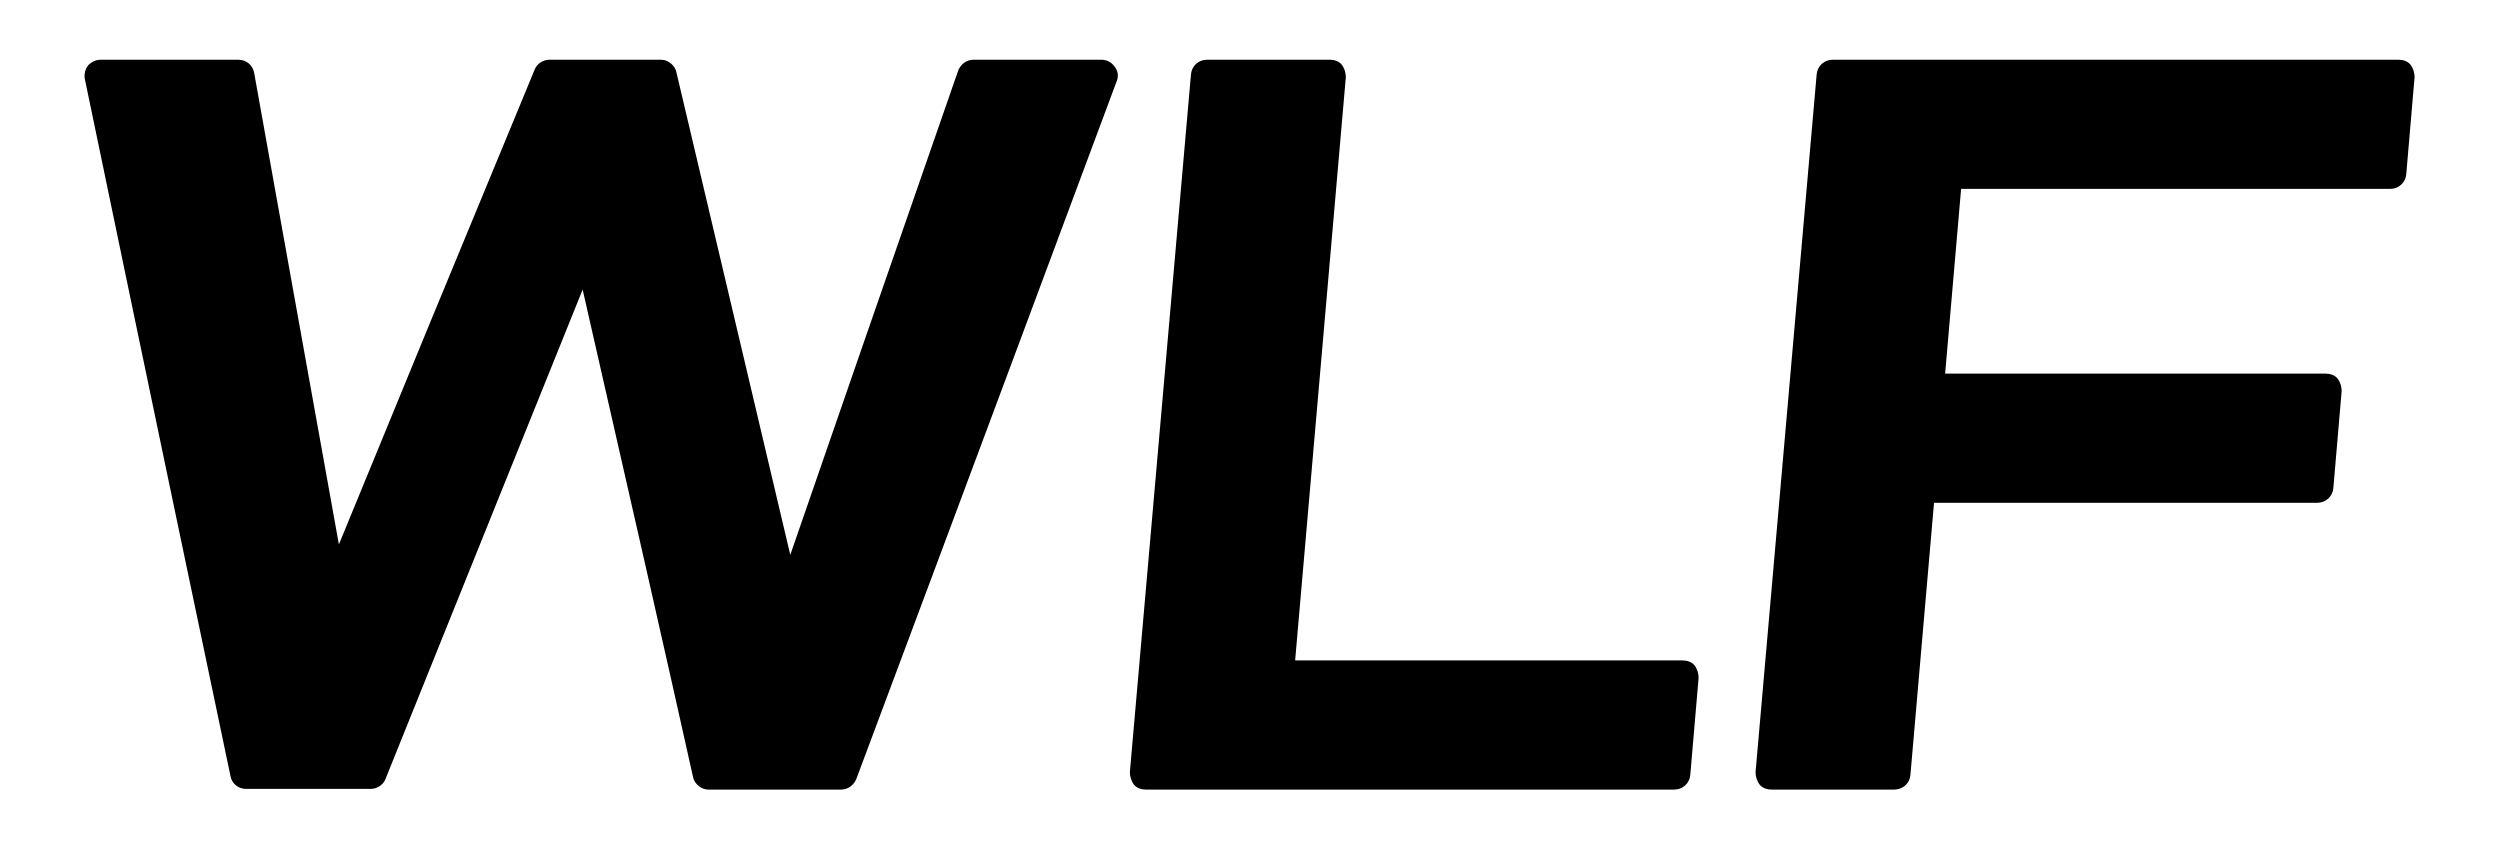
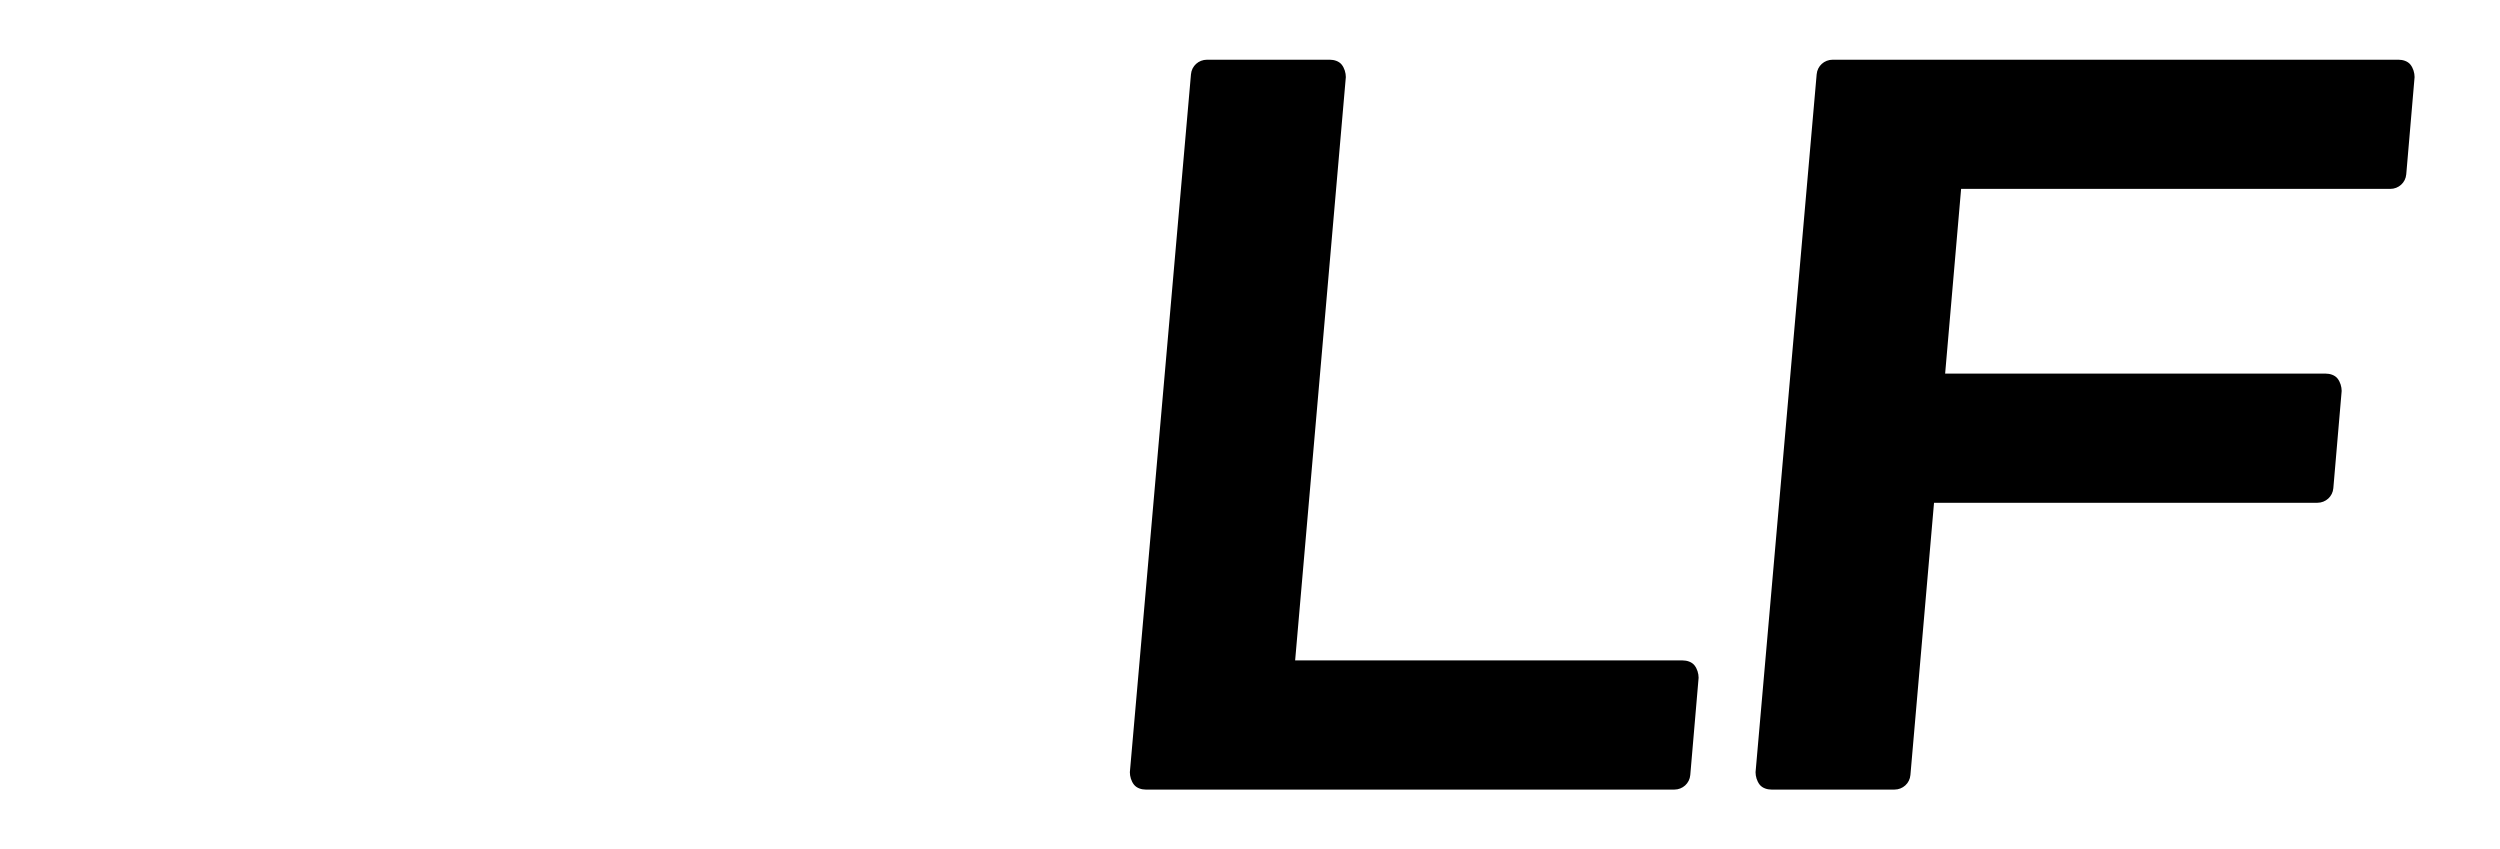
<svg xmlns="http://www.w3.org/2000/svg" viewBox="0 0 360 122.3" version="1.1" data-name="Layer 1" id="Layer_1">
  <defs>
    <style>
      .cls-1 {
        fill: #000;
        stroke-width: 0px;
      }
    </style>
  </defs>
-   <path d="M158.7,8.6h-18.5c-1,0-1.8.6-2.2,1.5-9.5,27.3-17.6,50.7-24.2,69.8-7.8-33.1-13.3-56.4-16.4-69.5-.2-1-1.2-1.8-2.2-1.8h-16.1c-.9,0-1.8.6-2.1,1.4-11.1,26.8-20.5,49.6-28.2,68.4-5.8-32.3-9.9-55-12.2-67.9-.2-1.1-1.1-1.9-2.3-1.9H14.5c-.7,0-1.3.3-1.8.8-.4.5-.6,1.2-.5,1.9,9.2,44.3,16.3,78.1,21,100.5.2,1.1,1.2,1.8,2.2,1.8h18c.9,0,1.8-.6,2.1-1.4,11.7-29,21.2-52.7,28.4-70.5,6.8,29.8,12.1,53.1,15.9,70.2.2,1,1.2,1.8,2.2,1.8h19.1c1,0,1.8-.6,2.2-1.5,18.6-49.7,31.2-83.6,37.5-100.5.3-.7.2-1.5-.3-2.1-.4-.6-1.1-1-1.9-1Z" class="cls-1" />
  <path d="M242.4,95.1h-55.9l7.3-84c0-.6-.2-1.3-.6-1.8-.4-.5-1.1-.7-1.7-.7h-17.7c-1.2,0-2.2.9-2.3,2.1l-8.8,100.5c0,.6.2,1.3.6,1.8.4.5,1.1.7,1.7.7h76.1c1.2,0,2.2-.9,2.3-2.1l1.2-14h0c0-.6-.2-1.3-.6-1.8-.4-.5-1.1-.7-1.7-.7Z" class="cls-1" />
  <path d="M345.5,8.6h-81.6c-1.2,0-2.2.9-2.3,2.1l-8.8,100.5c0,.6.2,1.3.6,1.8.4.5,1.1.7,1.7.7h17.7c1.2,0,2.2-.9,2.3-2.1l3.4-39.2h55.2c1.2,0,2.2-.9,2.3-2.1l1.2-14c0-.6-.2-1.3-.6-1.8-.4-.5-1.1-.7-1.7-.7h-54.8l2.3-26.6h61.8c1.2,0,2.2-.9,2.3-2.1l1.2-14c0-.6-.2-1.3-.6-1.8-.4-.5-1.1-.7-1.7-.7Z" class="cls-1" />
</svg>